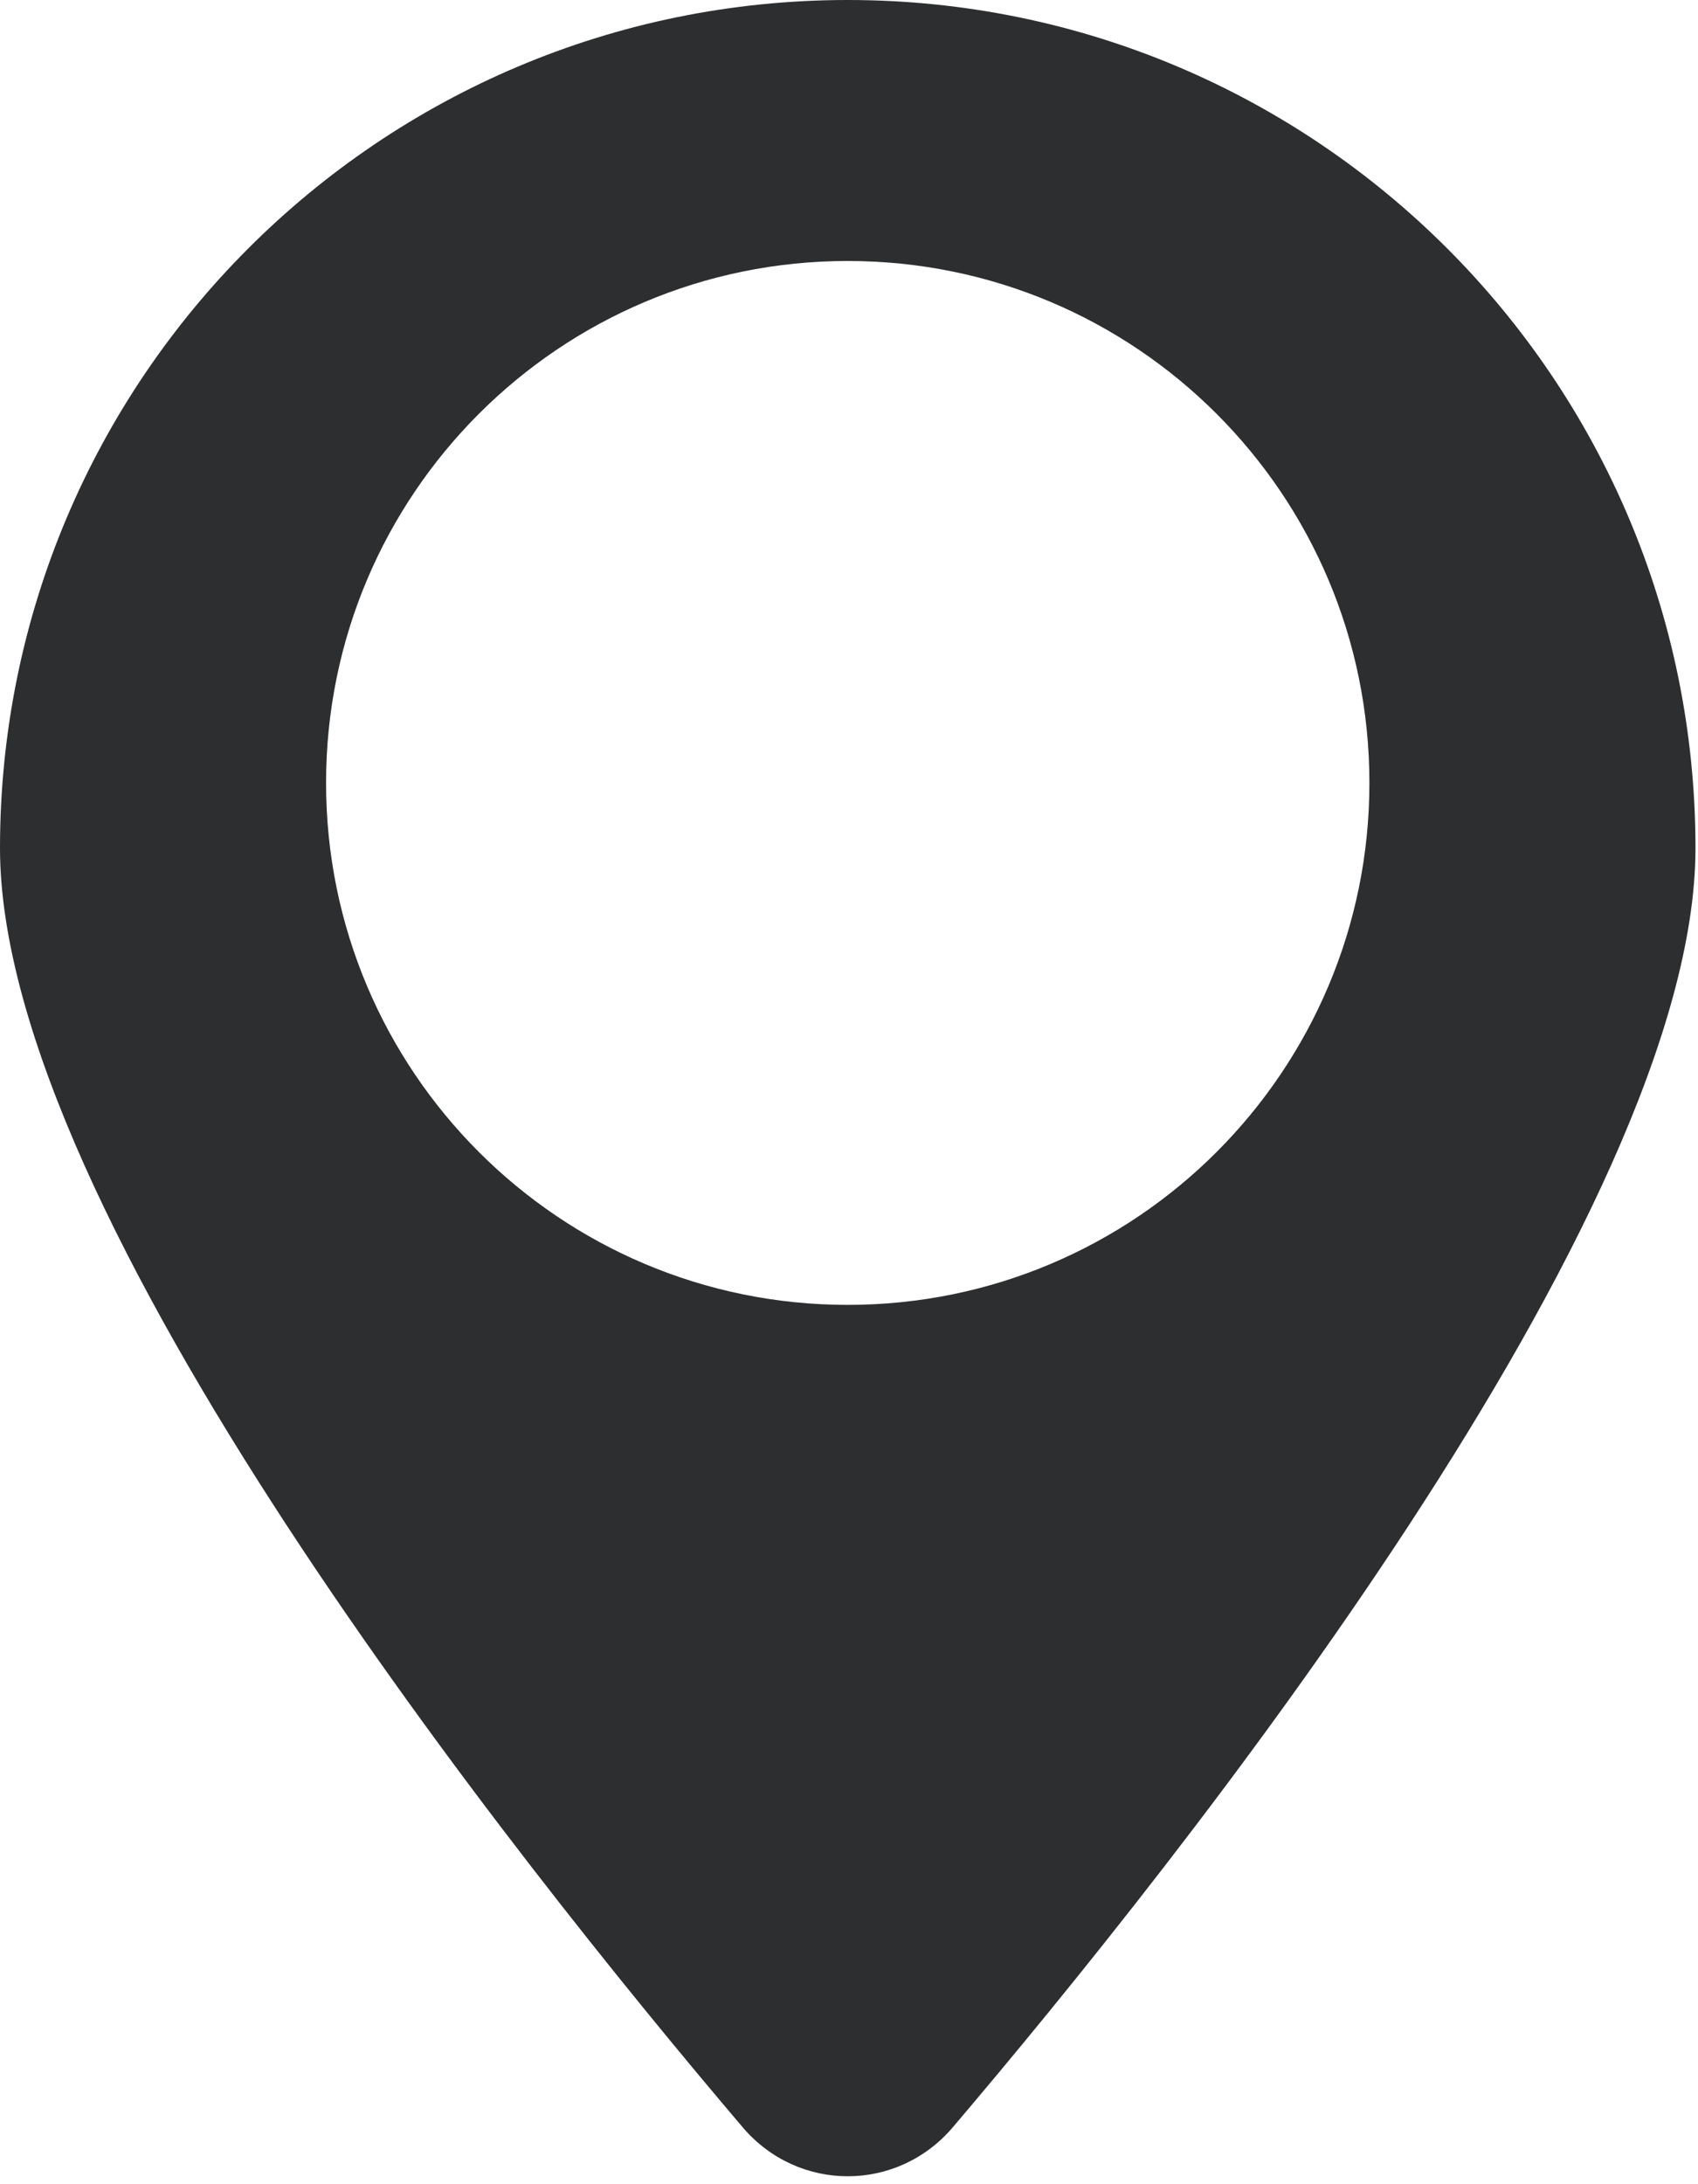
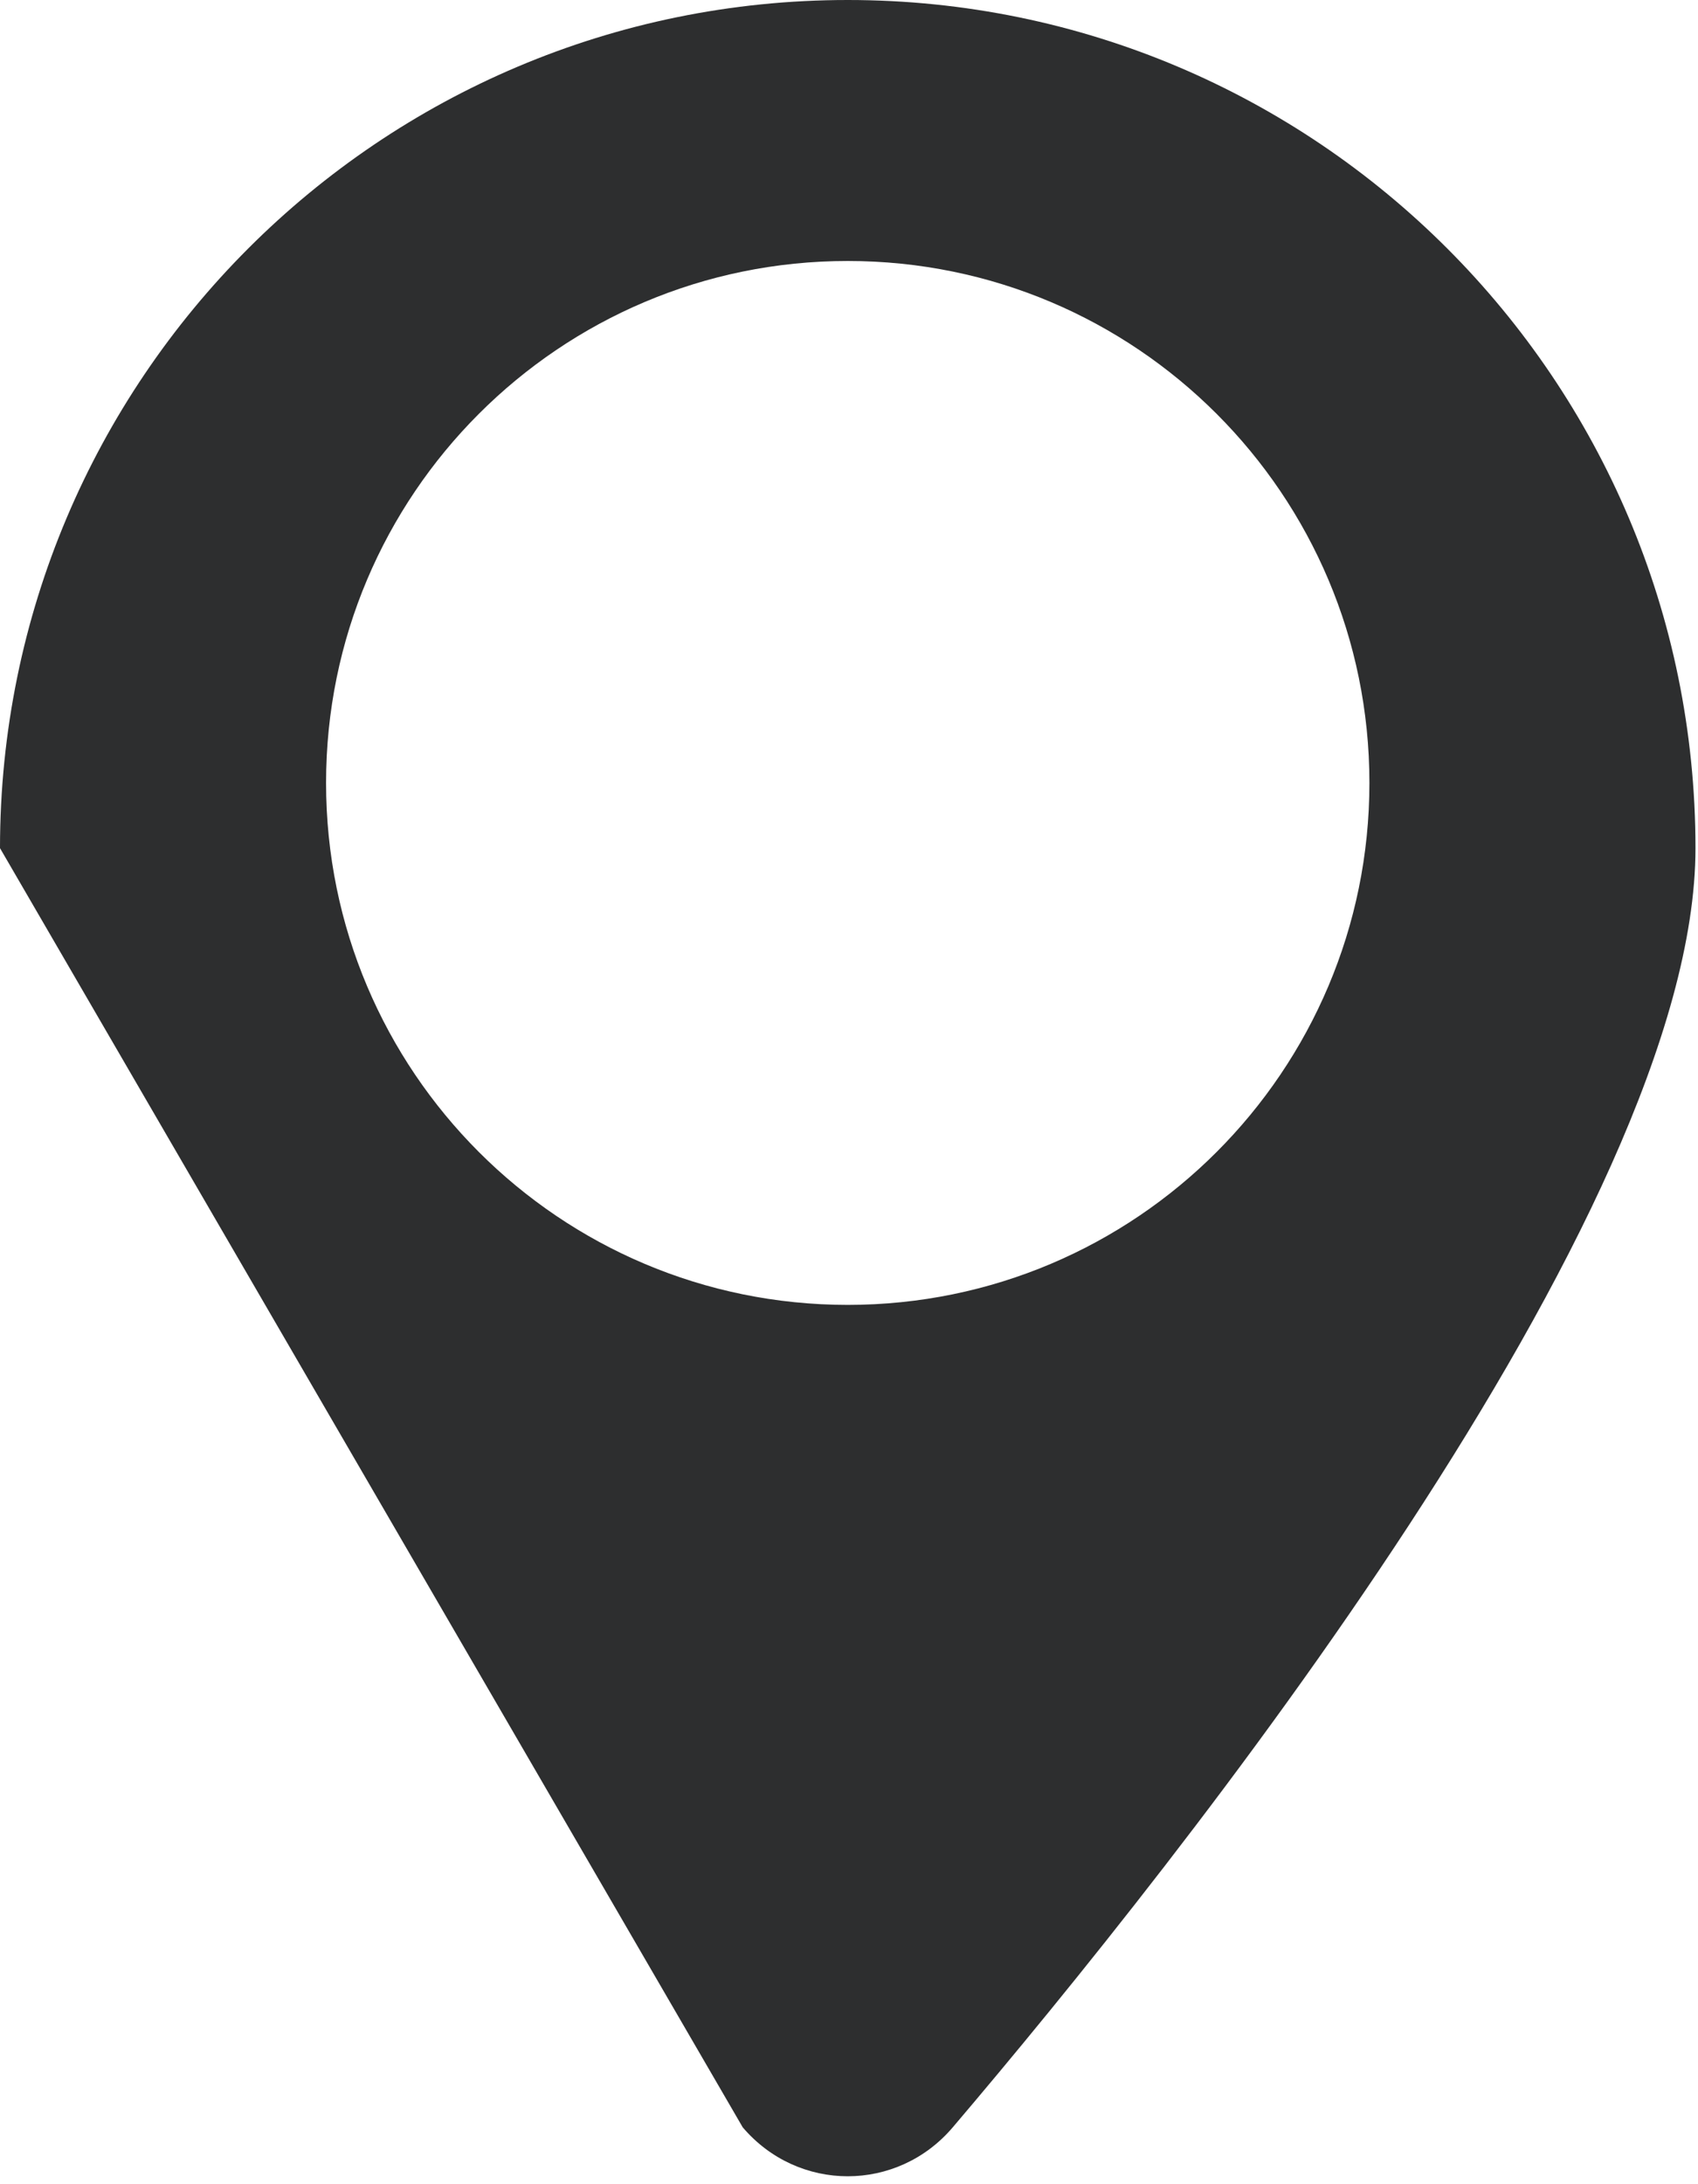
<svg xmlns="http://www.w3.org/2000/svg" width="35" height="45" viewBox="0 0 35 45" fill="none">
-   <path fill-rule="evenodd" clip-rule="evenodd" d="M15.309 43.828C16.454 45.173 18.494 45.173 19.639 43.828C24.317 38.329 34.948 25.002 34.948 17.474C34.948 7.823 27.125 0 17.474 0C7.823 0 0 7.823 0 17.474C0 25.002 10.632 38.329 15.309 43.828ZM17.474 26.884C23.413 26.884 28.227 22.069 28.227 16.13C28.227 10.191 23.413 5.377 17.474 5.377C11.535 5.377 6.721 10.191 6.721 16.13C6.721 22.069 11.535 26.884 17.474 26.884Z" fill="#2D2E2F" />
+   <path fill-rule="evenodd" clip-rule="evenodd" d="M15.309 43.828C16.454 45.173 18.494 45.173 19.639 43.828C24.317 38.329 34.948 25.002 34.948 17.474C34.948 7.823 27.125 0 17.474 0C7.823 0 0 7.823 0 17.474ZM17.474 26.884C23.413 26.884 28.227 22.069 28.227 16.13C28.227 10.191 23.413 5.377 17.474 5.377C11.535 5.377 6.721 10.191 6.721 16.13C6.721 22.069 11.535 26.884 17.474 26.884Z" fill="#2D2E2F" />
</svg>